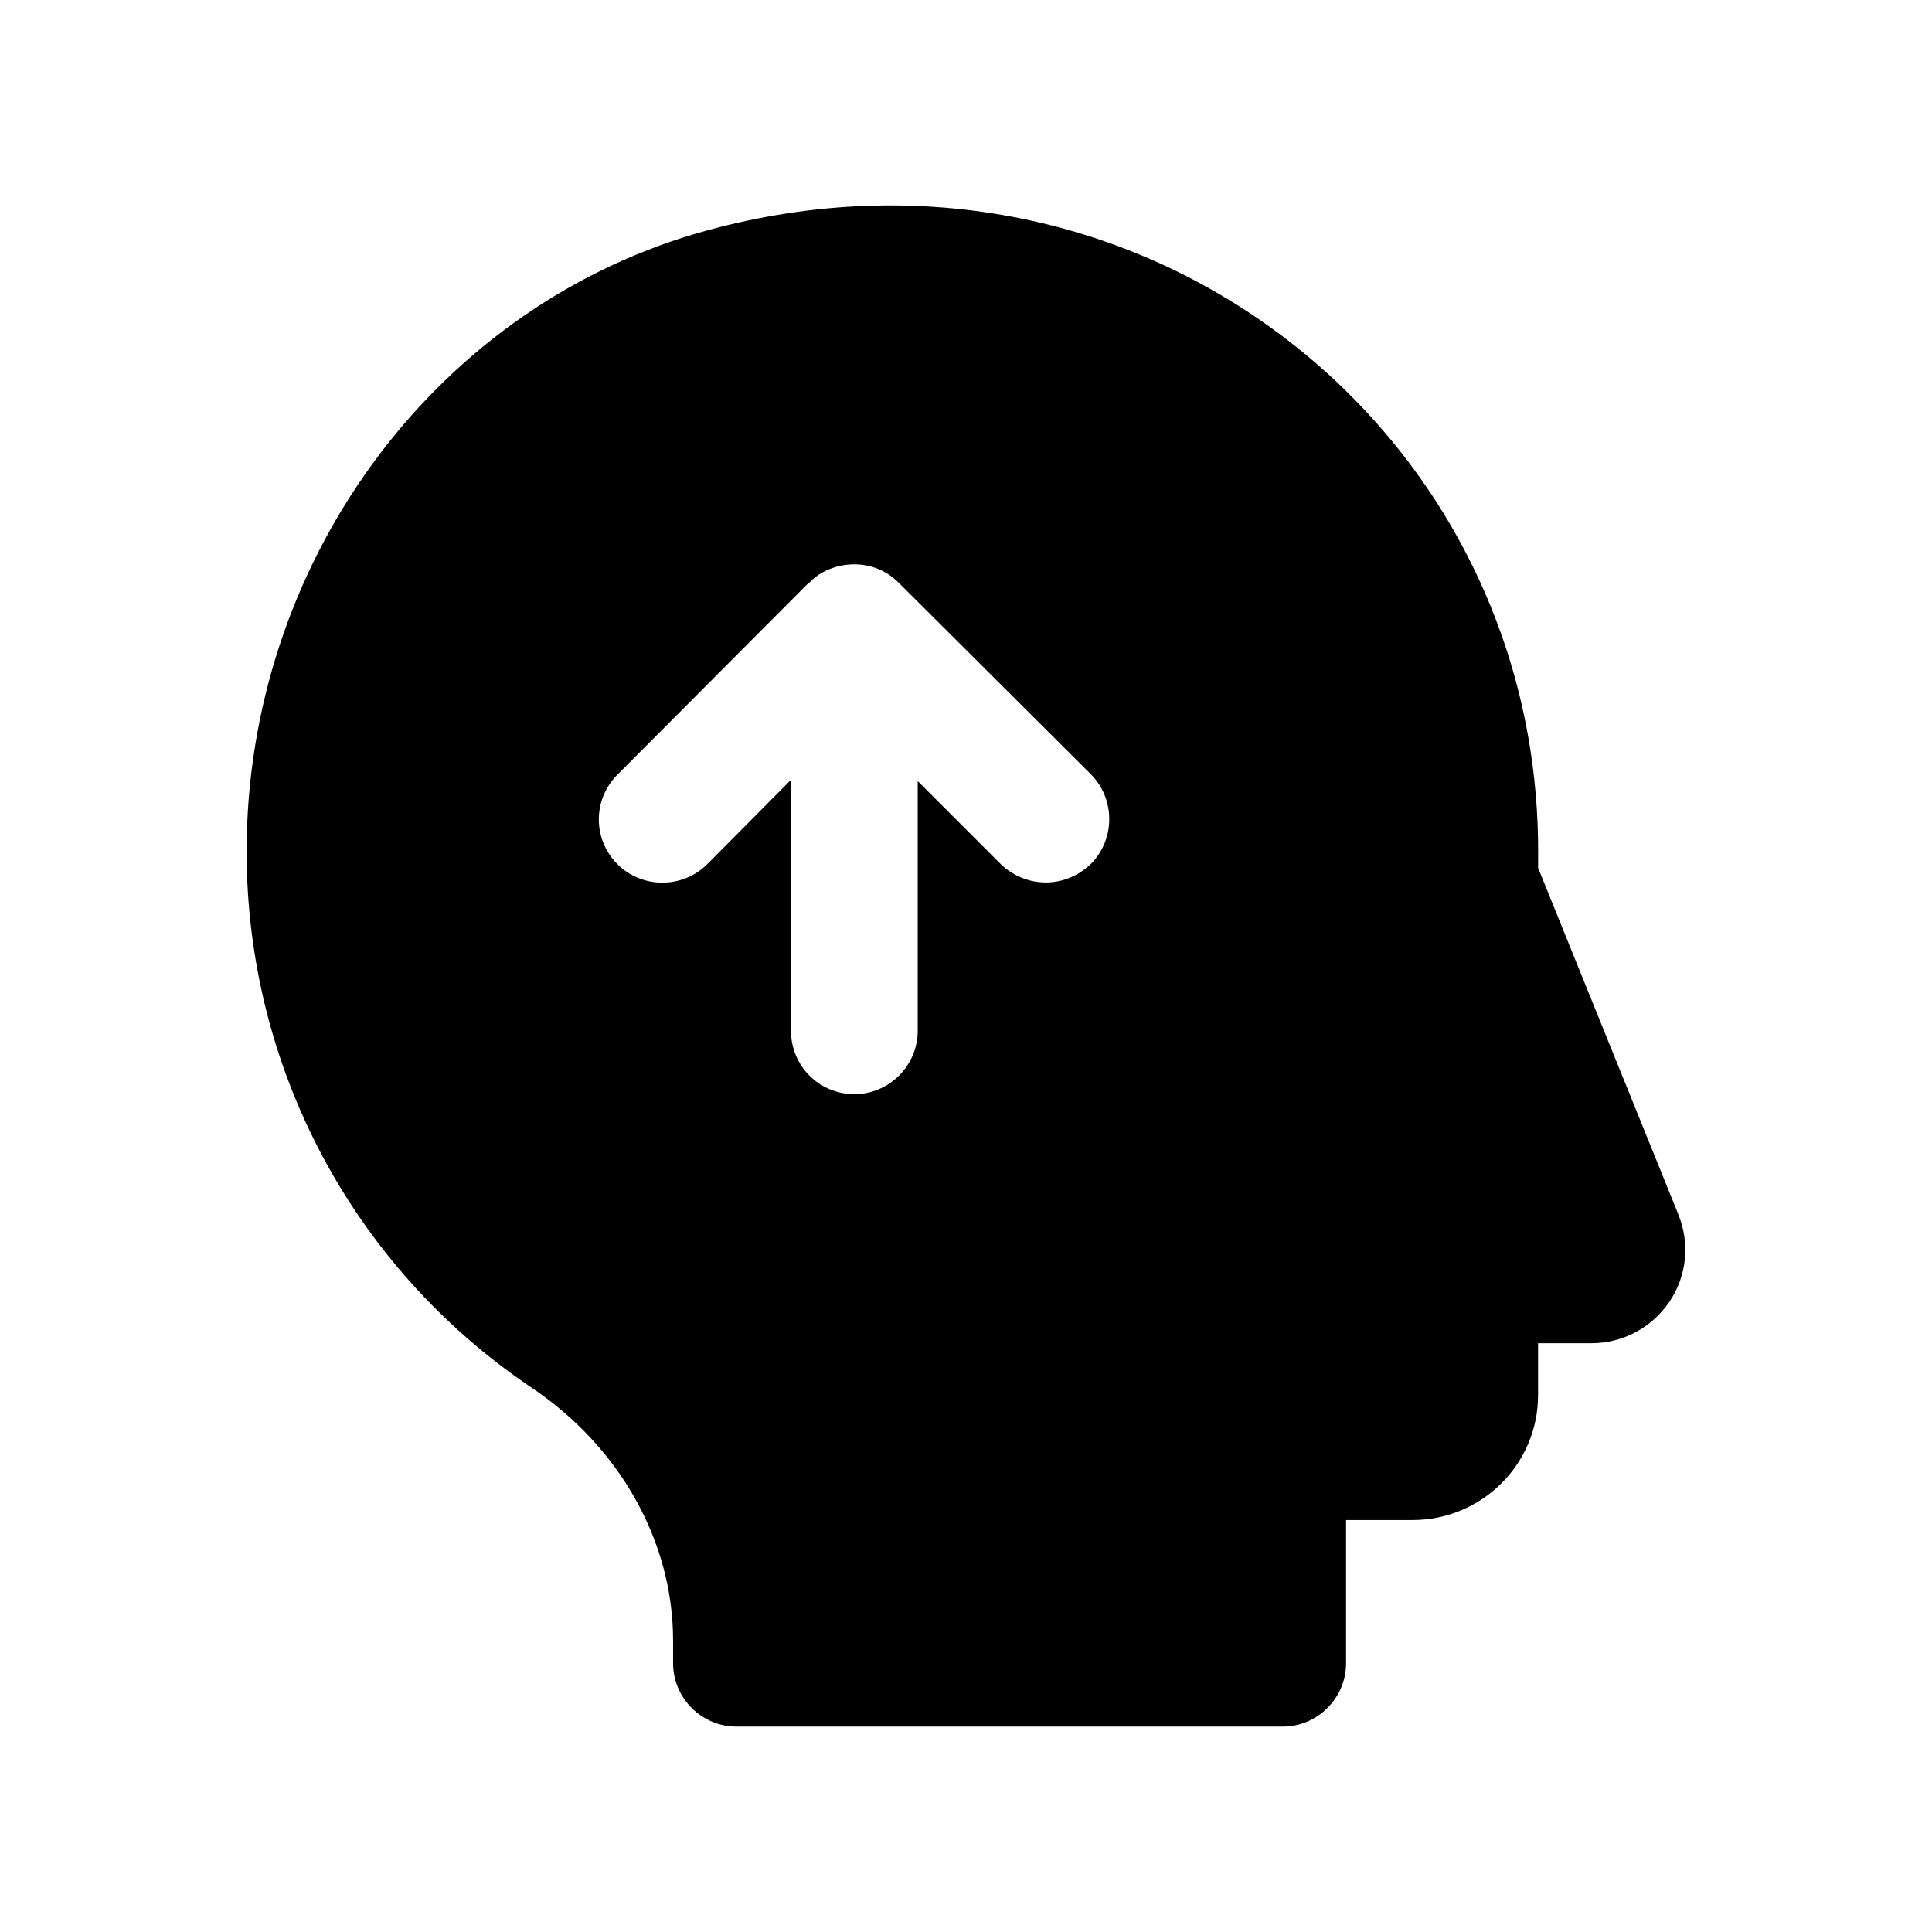
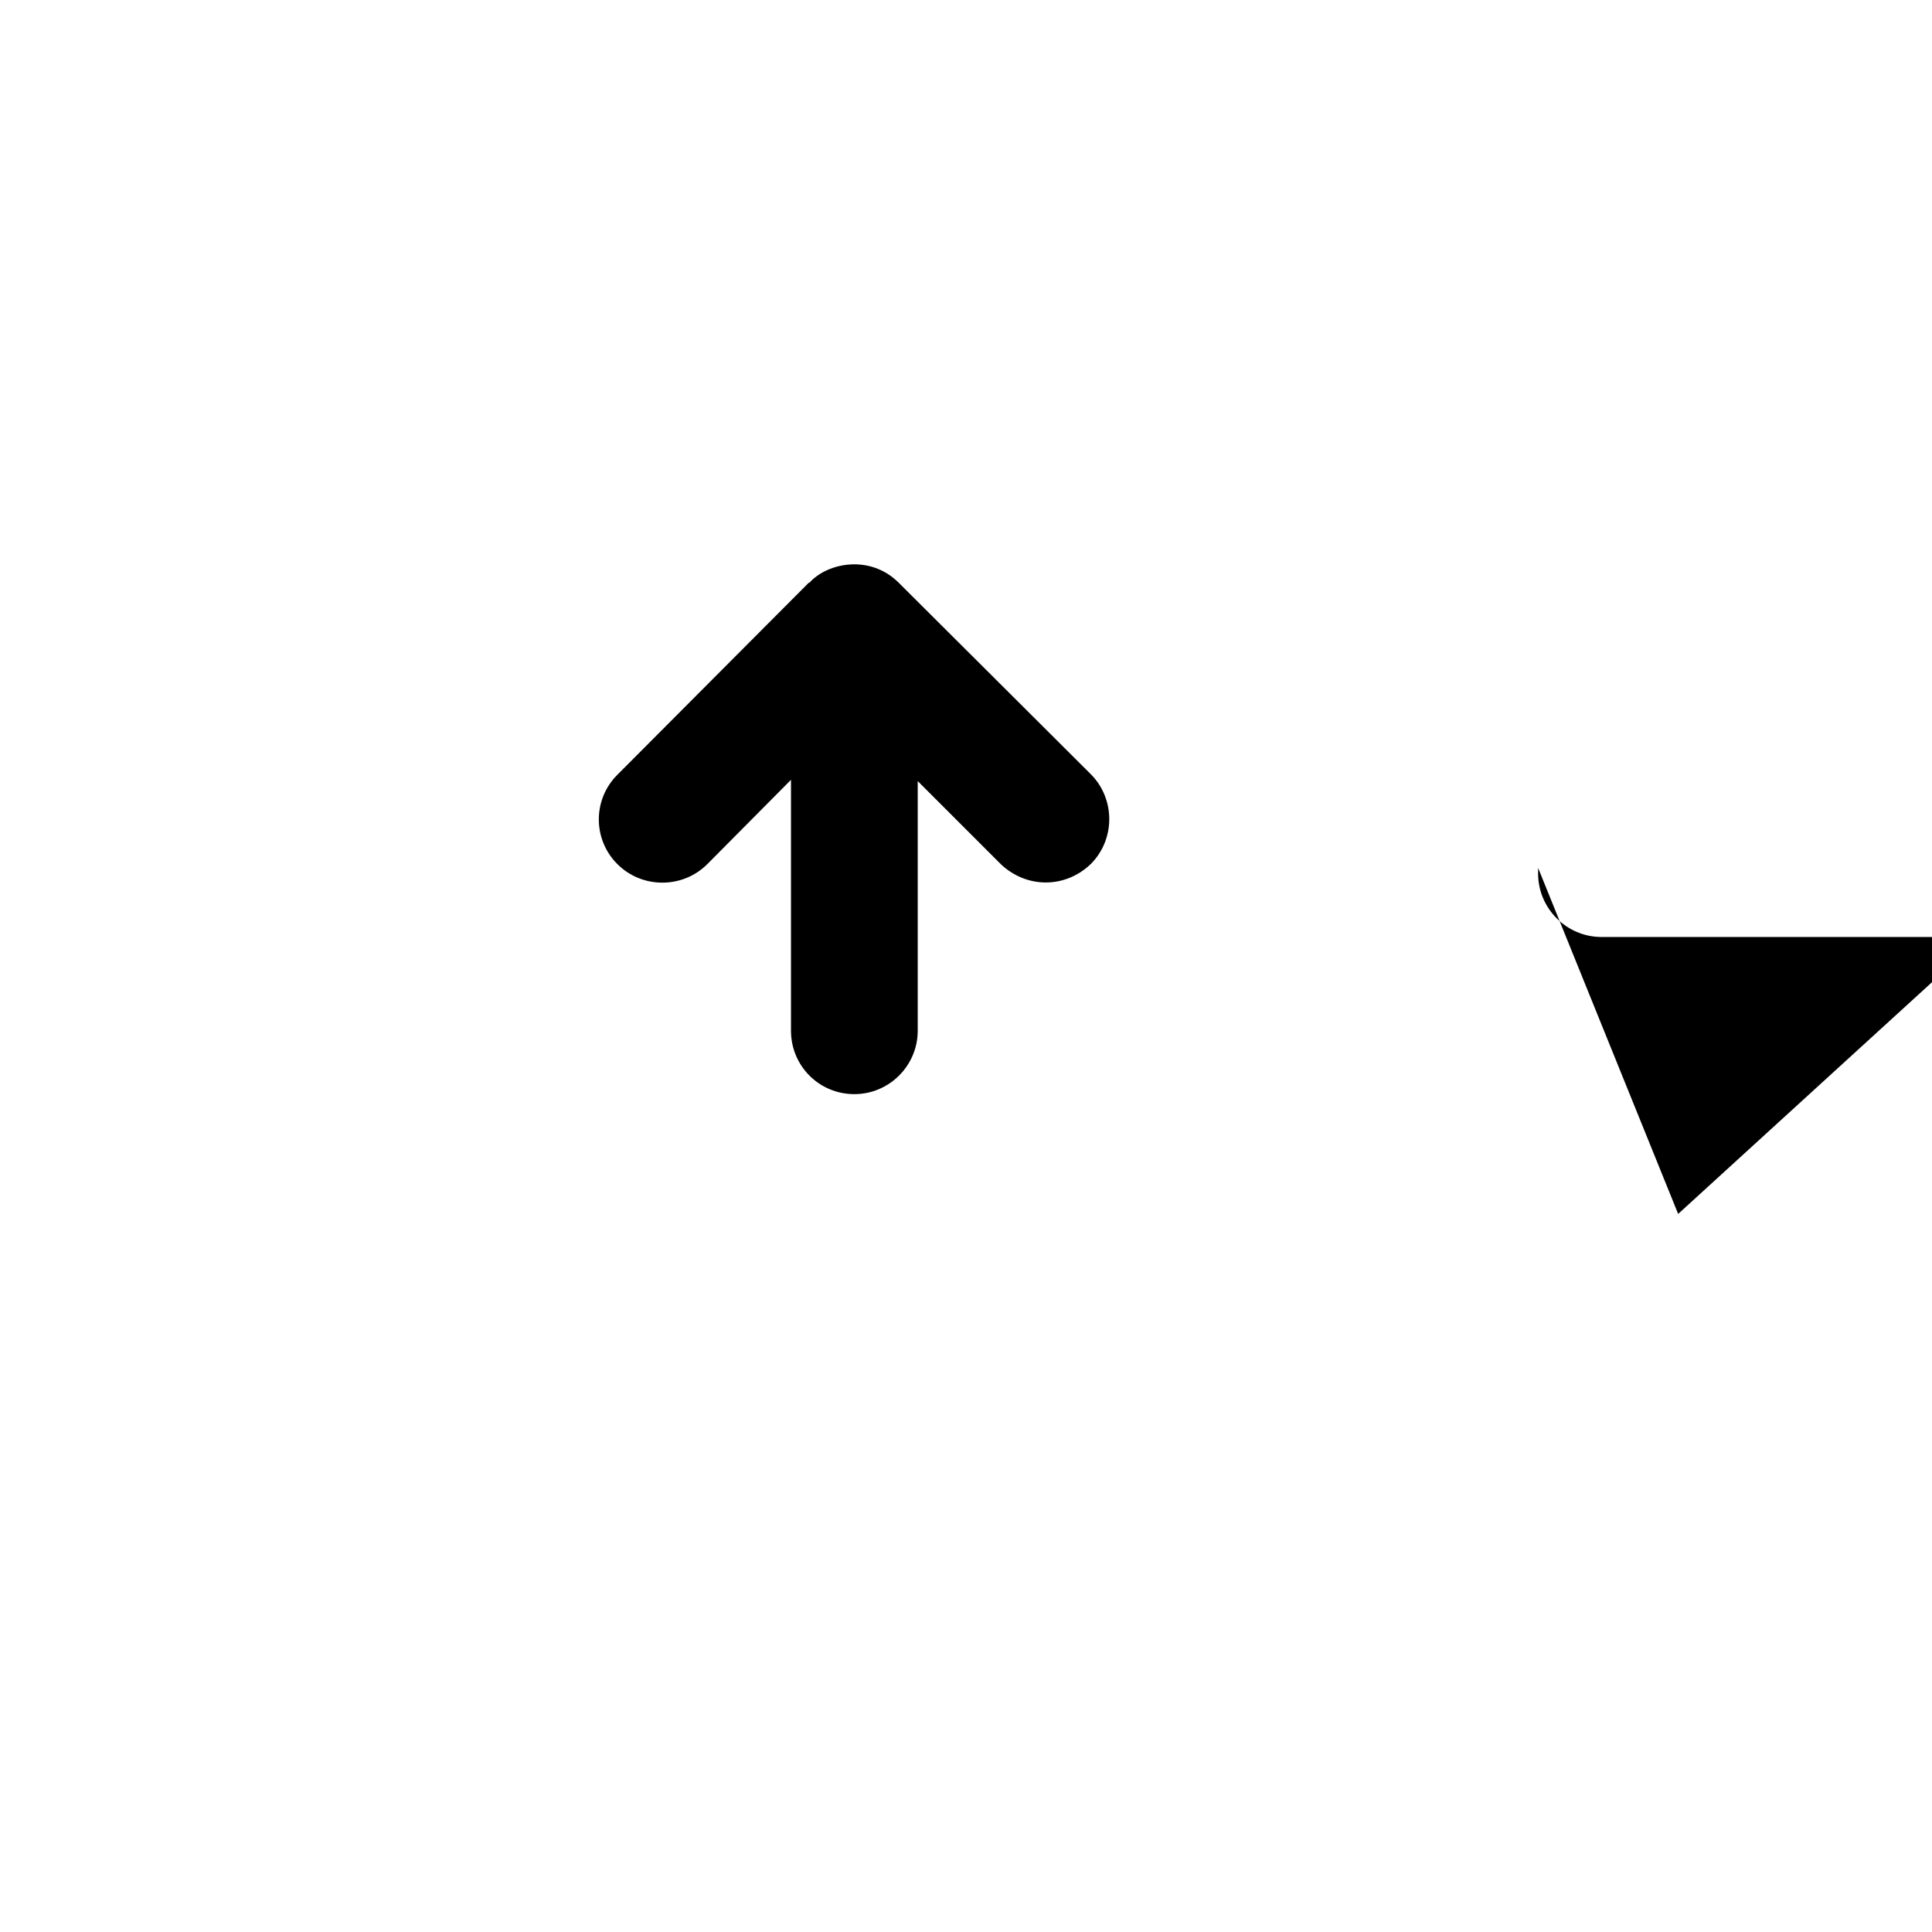
<svg xmlns="http://www.w3.org/2000/svg" fill="#000000" width="800px" height="800px" version="1.1" viewBox="144 144 512 512">
-   <path d="m588.73 465.7-37.113-91.691v-4.535c0-113.11-107.73-197.13-223.19-163.57-70.195 20.656-119.07 88-119.07 163.74 0 57.098 28.047 110 75.234 141.91 23.68 15.785 37.785 40.977 37.785 67.176v6.047c0 9.234 7.559 16.793 16.793 16.793h144.76c9.238 0 16.793-7.559 16.793-16.793v-37.953h17.633c18.305 0 33.25-14.777 33.25-33.082v-13.773h14.105c8.23 0 15.957-4.031 20.656-10.918 4.707-6.887 5.547-15.621 2.356-23.344zm-155.68-92.703c-6.973 6.625-17.156 6.359-23.844 0l-22-22v66.168c0 9.234-7.555 16.793-16.793 16.793-9.406 0-16.793-7.559-16.793-16.793v-66.504l-22.168 22.336c-6.547 6.551-17.297 6.551-23.844 0-6.551-6.547-6.551-17.129 0-23.676l50.719-50.887h0.168c4.836-5.375 16.133-7.547 23.676 0 5.652 5.633 53.977 53.797 50.887 50.719 6.543 6.547 6.543 17.297-0.008 23.844z" />
+   <path d="m588.73 465.7-37.113-91.691v-4.535v6.047c0 9.234 7.559 16.793 16.793 16.793h144.76c9.238 0 16.793-7.559 16.793-16.793v-37.953h17.633c18.305 0 33.25-14.777 33.25-33.082v-13.773h14.105c8.23 0 15.957-4.031 20.656-10.918 4.707-6.887 5.547-15.621 2.356-23.344zm-155.68-92.703c-6.973 6.625-17.156 6.359-23.844 0l-22-22v66.168c0 9.234-7.555 16.793-16.793 16.793-9.406 0-16.793-7.559-16.793-16.793v-66.504l-22.168 22.336c-6.547 6.551-17.297 6.551-23.844 0-6.551-6.547-6.551-17.129 0-23.676l50.719-50.887h0.168c4.836-5.375 16.133-7.547 23.676 0 5.652 5.633 53.977 53.797 50.887 50.719 6.543 6.547 6.543 17.297-0.008 23.844z" />
</svg>